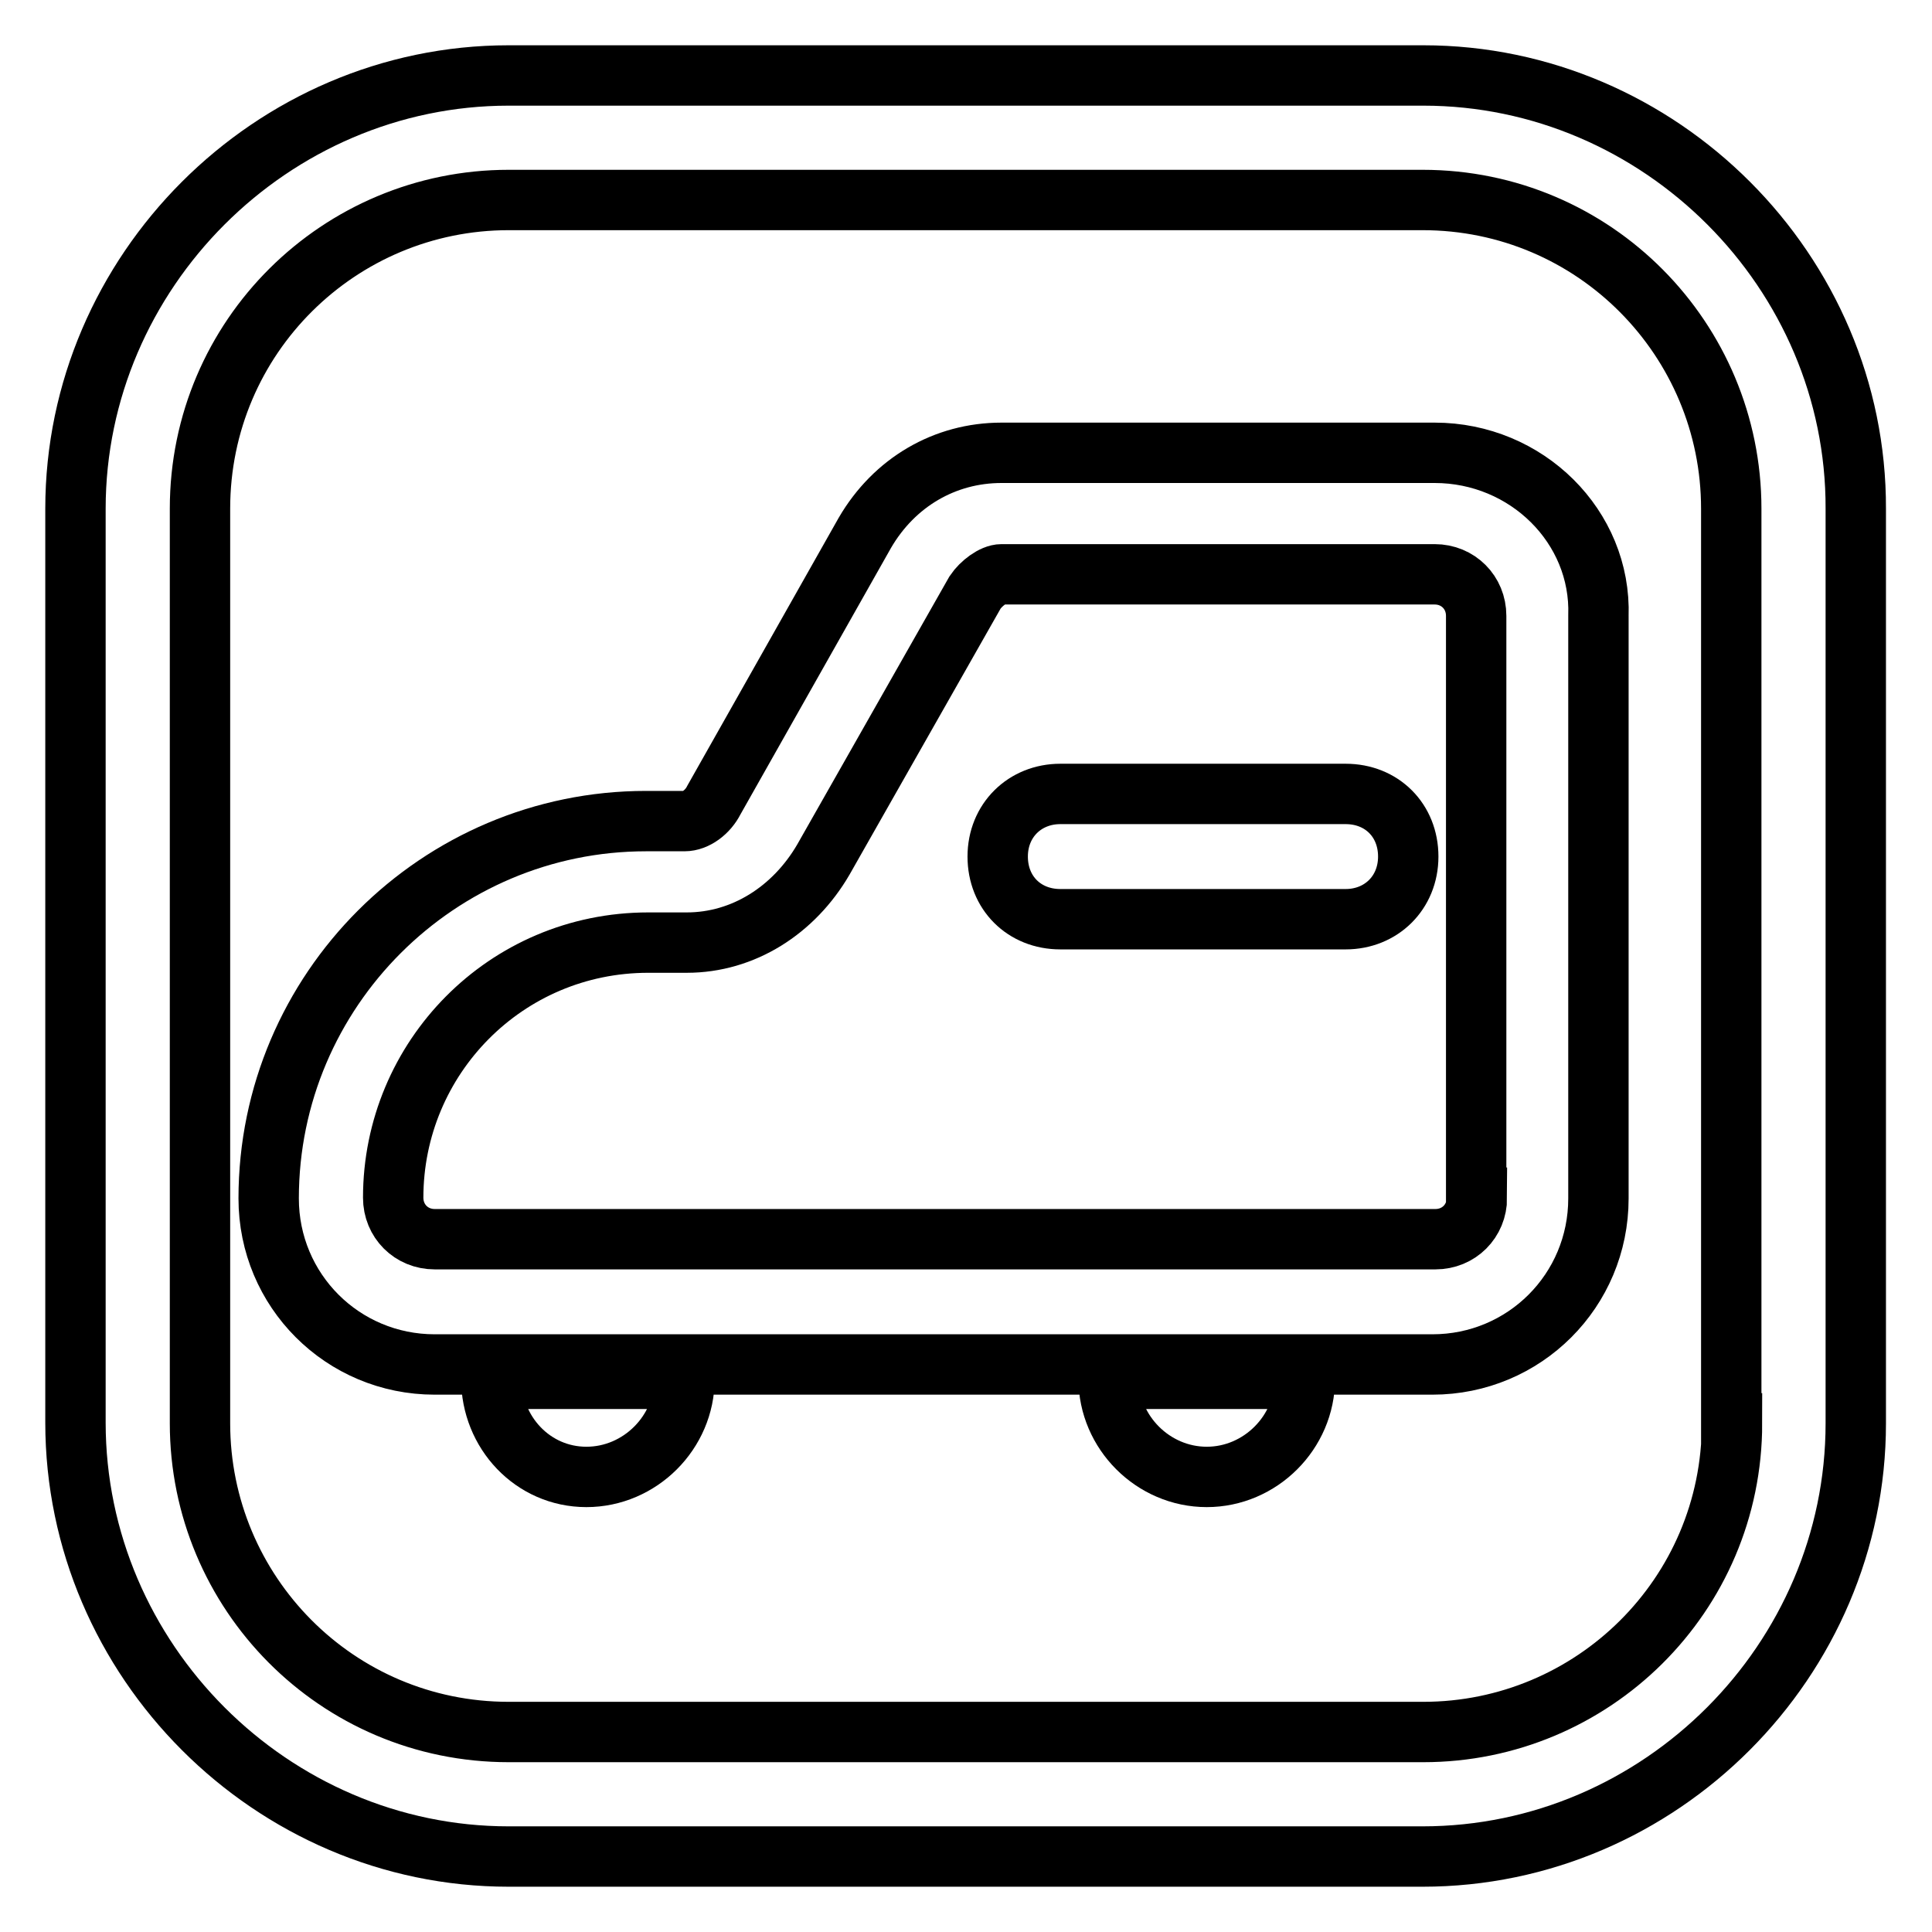
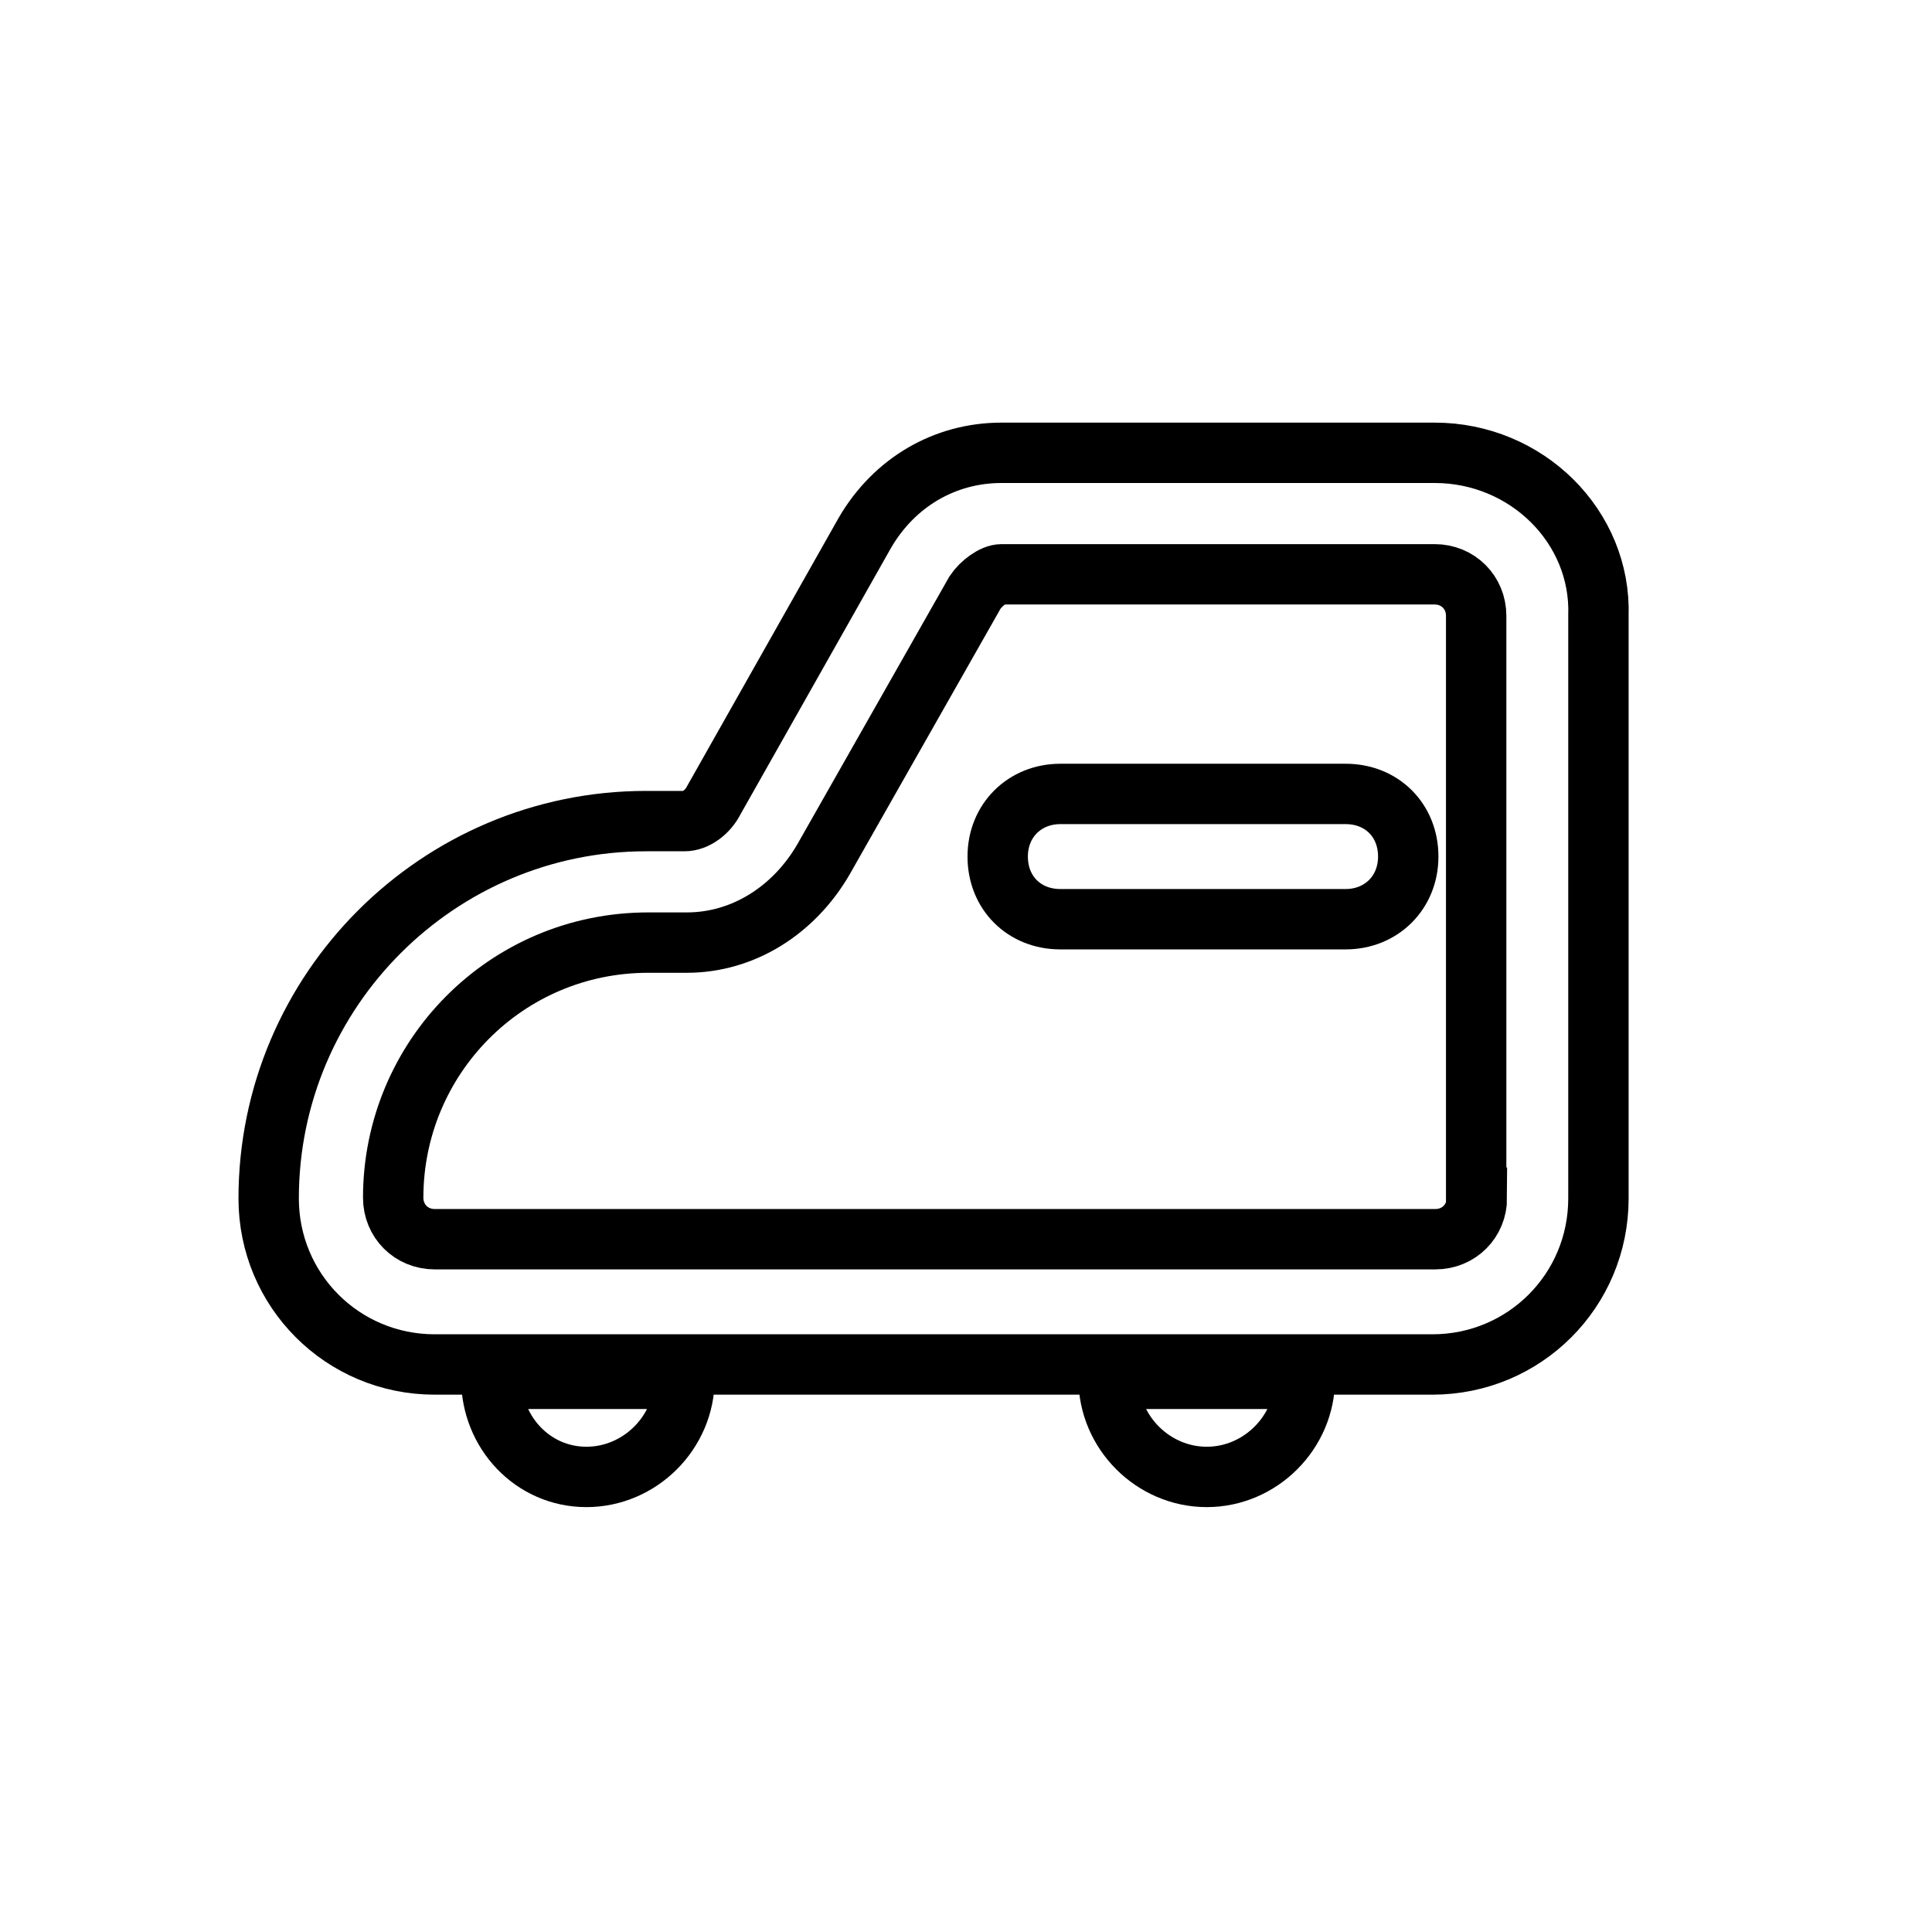
<svg xmlns="http://www.w3.org/2000/svg" version="1.1" x="0px" y="0px" viewBox="0 0 256 256" enable-background="new 0 0 256 256" xml:space="preserve">
  <g>
-     <path stroke-width="8" fill-opacity="0" stroke="#000000" d="M188.6,10H67.4C36,10,10,36,10,67.4v121.1C10,220,36,246,67.4,246h121.1c31.5,0,57.4-26,57.4-57.4V67.4 C246,36,220,10,188.6,10z M229.5,188.6c0,22.8-18.5,40.9-40.9,40.9H67.4c-22.8,0-40.9-18.5-40.9-40.9V67.4 c0-22.8,18.5-40.9,40.9-40.9h121.1c22.8,0,40.9,18.5,40.9,40.9V188.6z" />
    <path stroke-width="8" fill-opacity="0" stroke="#000000" d="M190.1,60h-57.4c-7.5,0-14.2,3.9-18.1,10.6L94.6,106c-0.8,1.6-2.4,2.8-3.9,2.8h-5.1c-27.5,0-50,22.4-50,50 c0,12.2,9.8,22,22,22h132.2c12.2,0,22-9.8,22-22V81.6C212.2,69.8,202.3,60,190.1,60z M195.7,158.7c0,3.1-2.4,5.5-5.5,5.5H57.6 c-3.1,0-5.5-2.4-5.5-5.5c0-18.5,14.9-33.8,33.8-33.8H91c7.5,0,14.2-4.3,18.1-11l20.1-35.4c0.8-1.2,2.4-2.4,3.5-2.4h57.4 c3.1,0,5.5,2.4,5.5,5.5V158.7z M77.7,195.7c7.1,0,13-5.9,13-13H65.1C65.1,189.8,70.6,195.7,77.7,195.7z M159.9,195.7 c7.1,0,13-5.9,13-13h-26C146.9,189.8,152.8,195.7,159.9,195.7z" />
    <path stroke-width="8" fill-opacity="0" stroke="#000000" d="M178.3,105.2h-37.8c-4.7,0-8.3,3.5-8.3,8.3s3.5,8.3,8.3,8.3h37.8c4.7,0,8.3-3.5,8.3-8.3 S183.1,105.2,178.3,105.2L178.3,105.2z" />
  </g>
</svg>